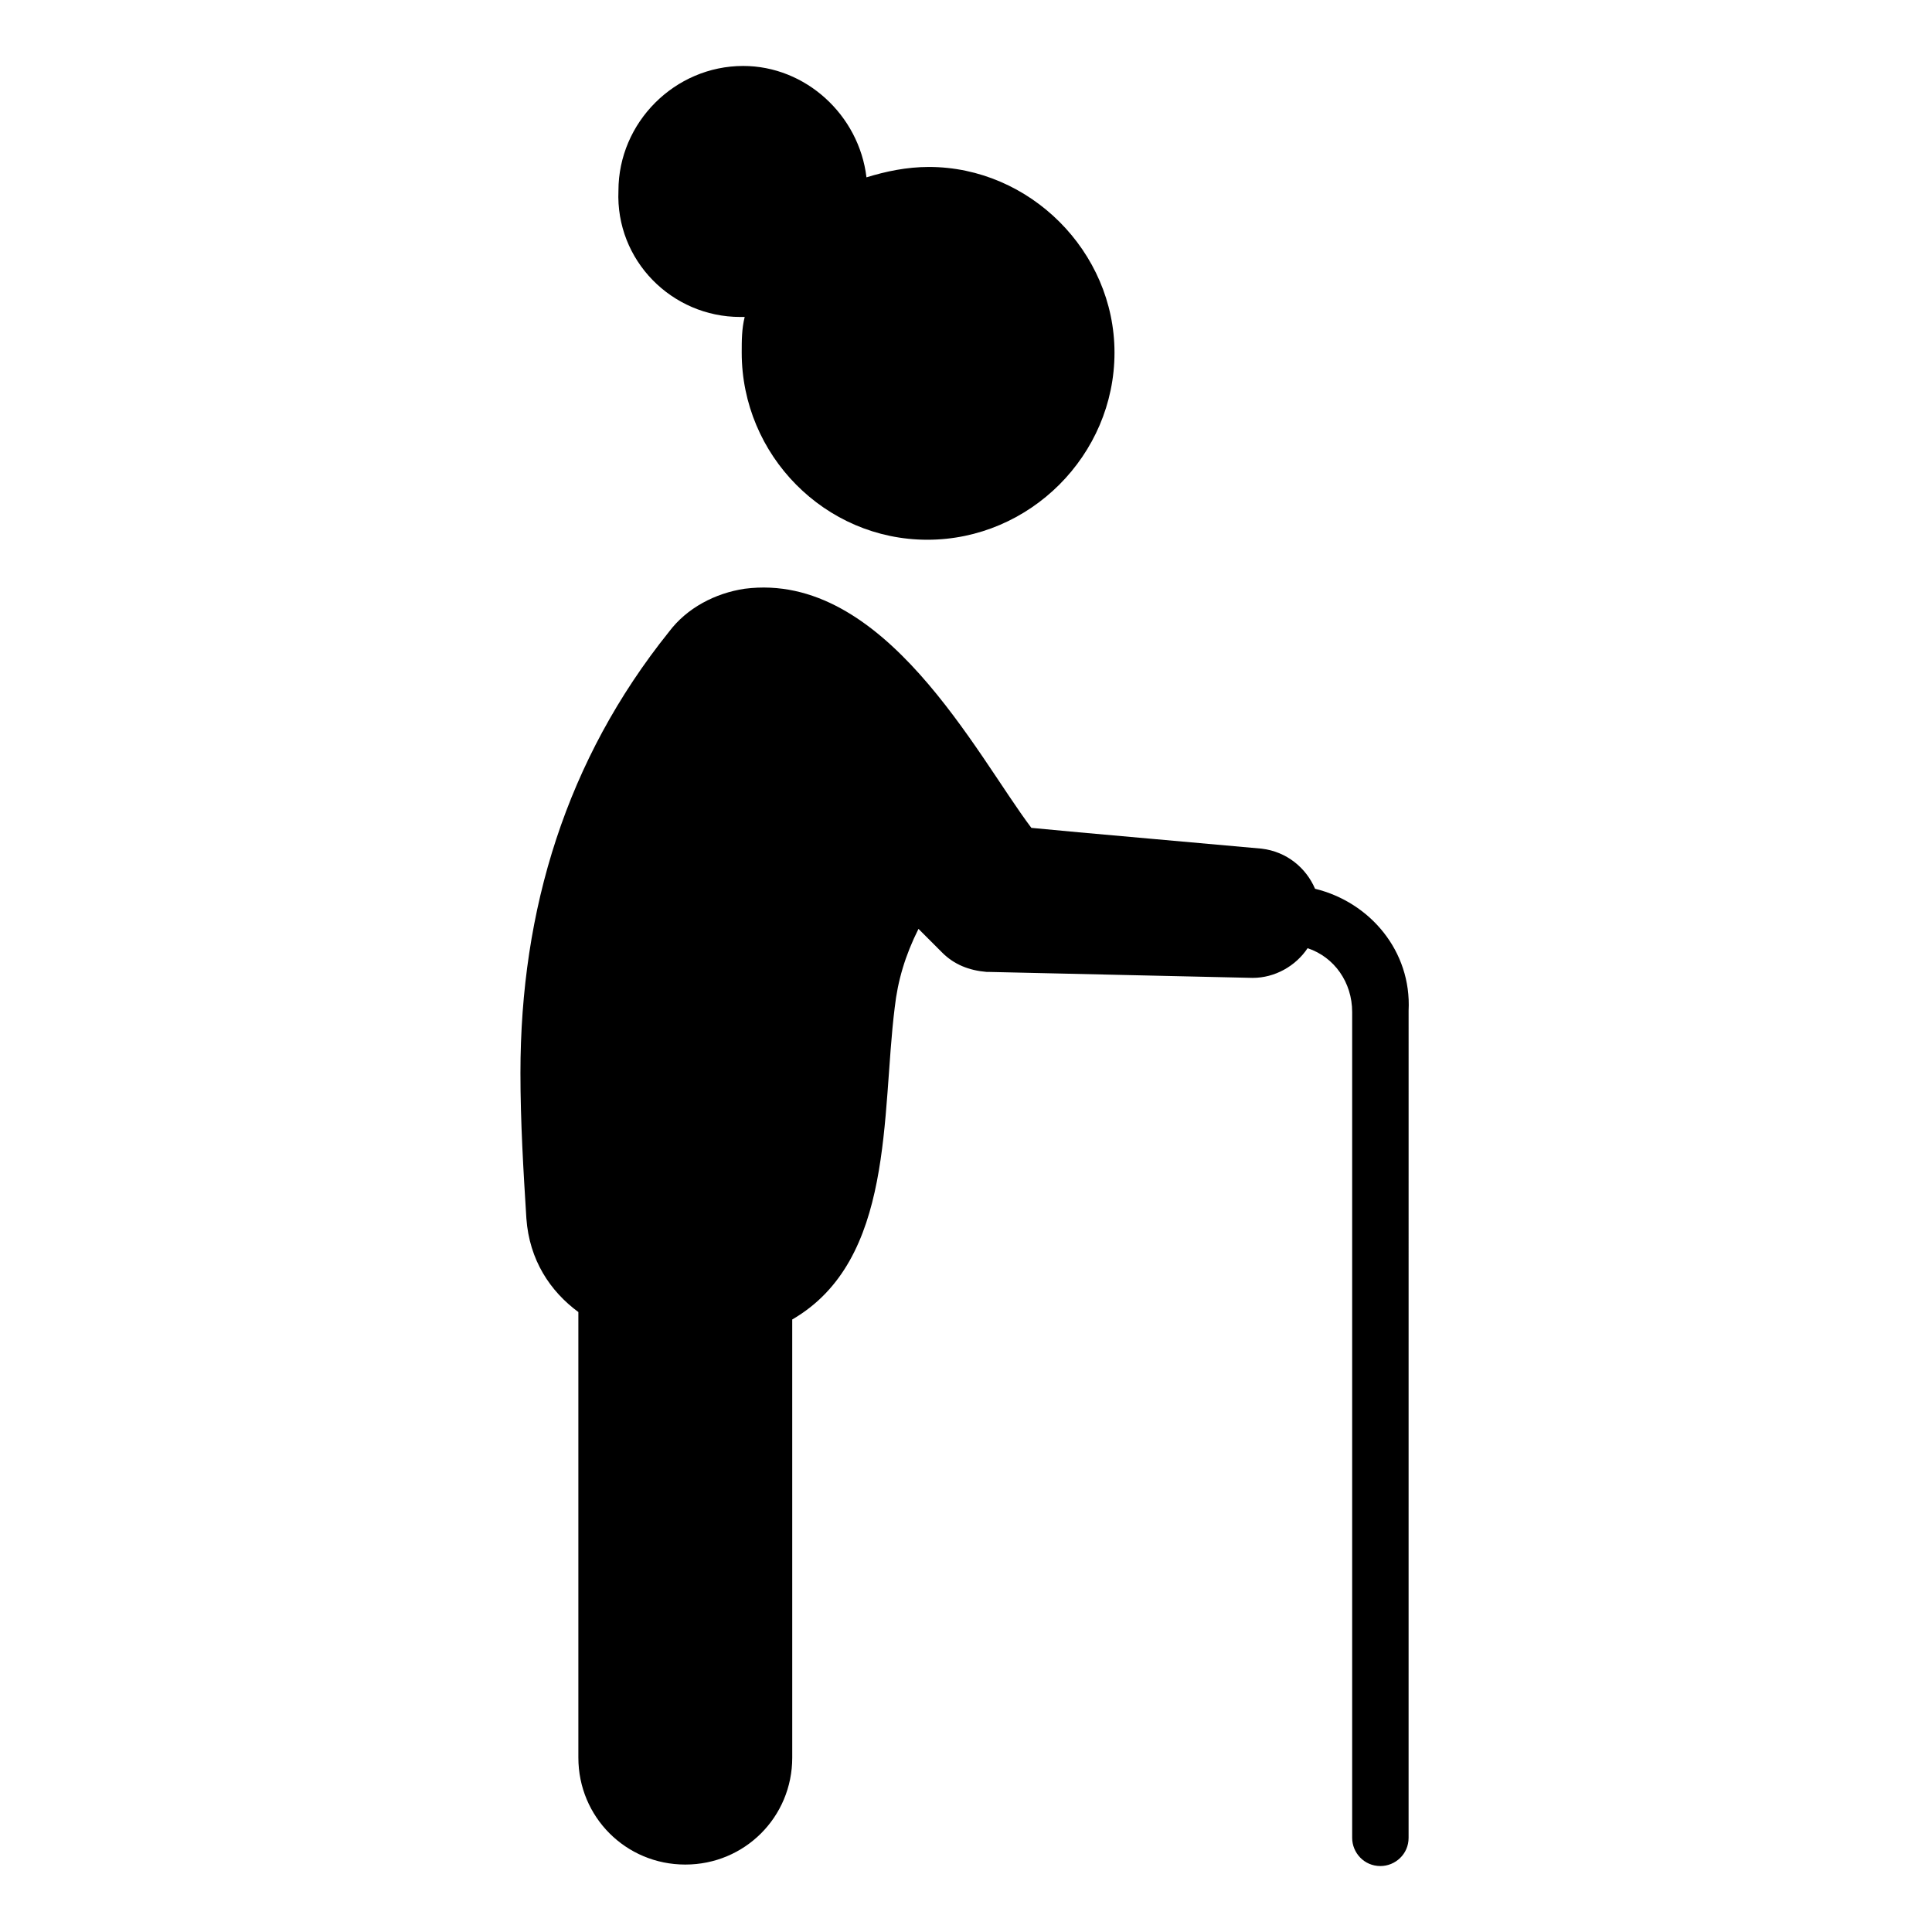
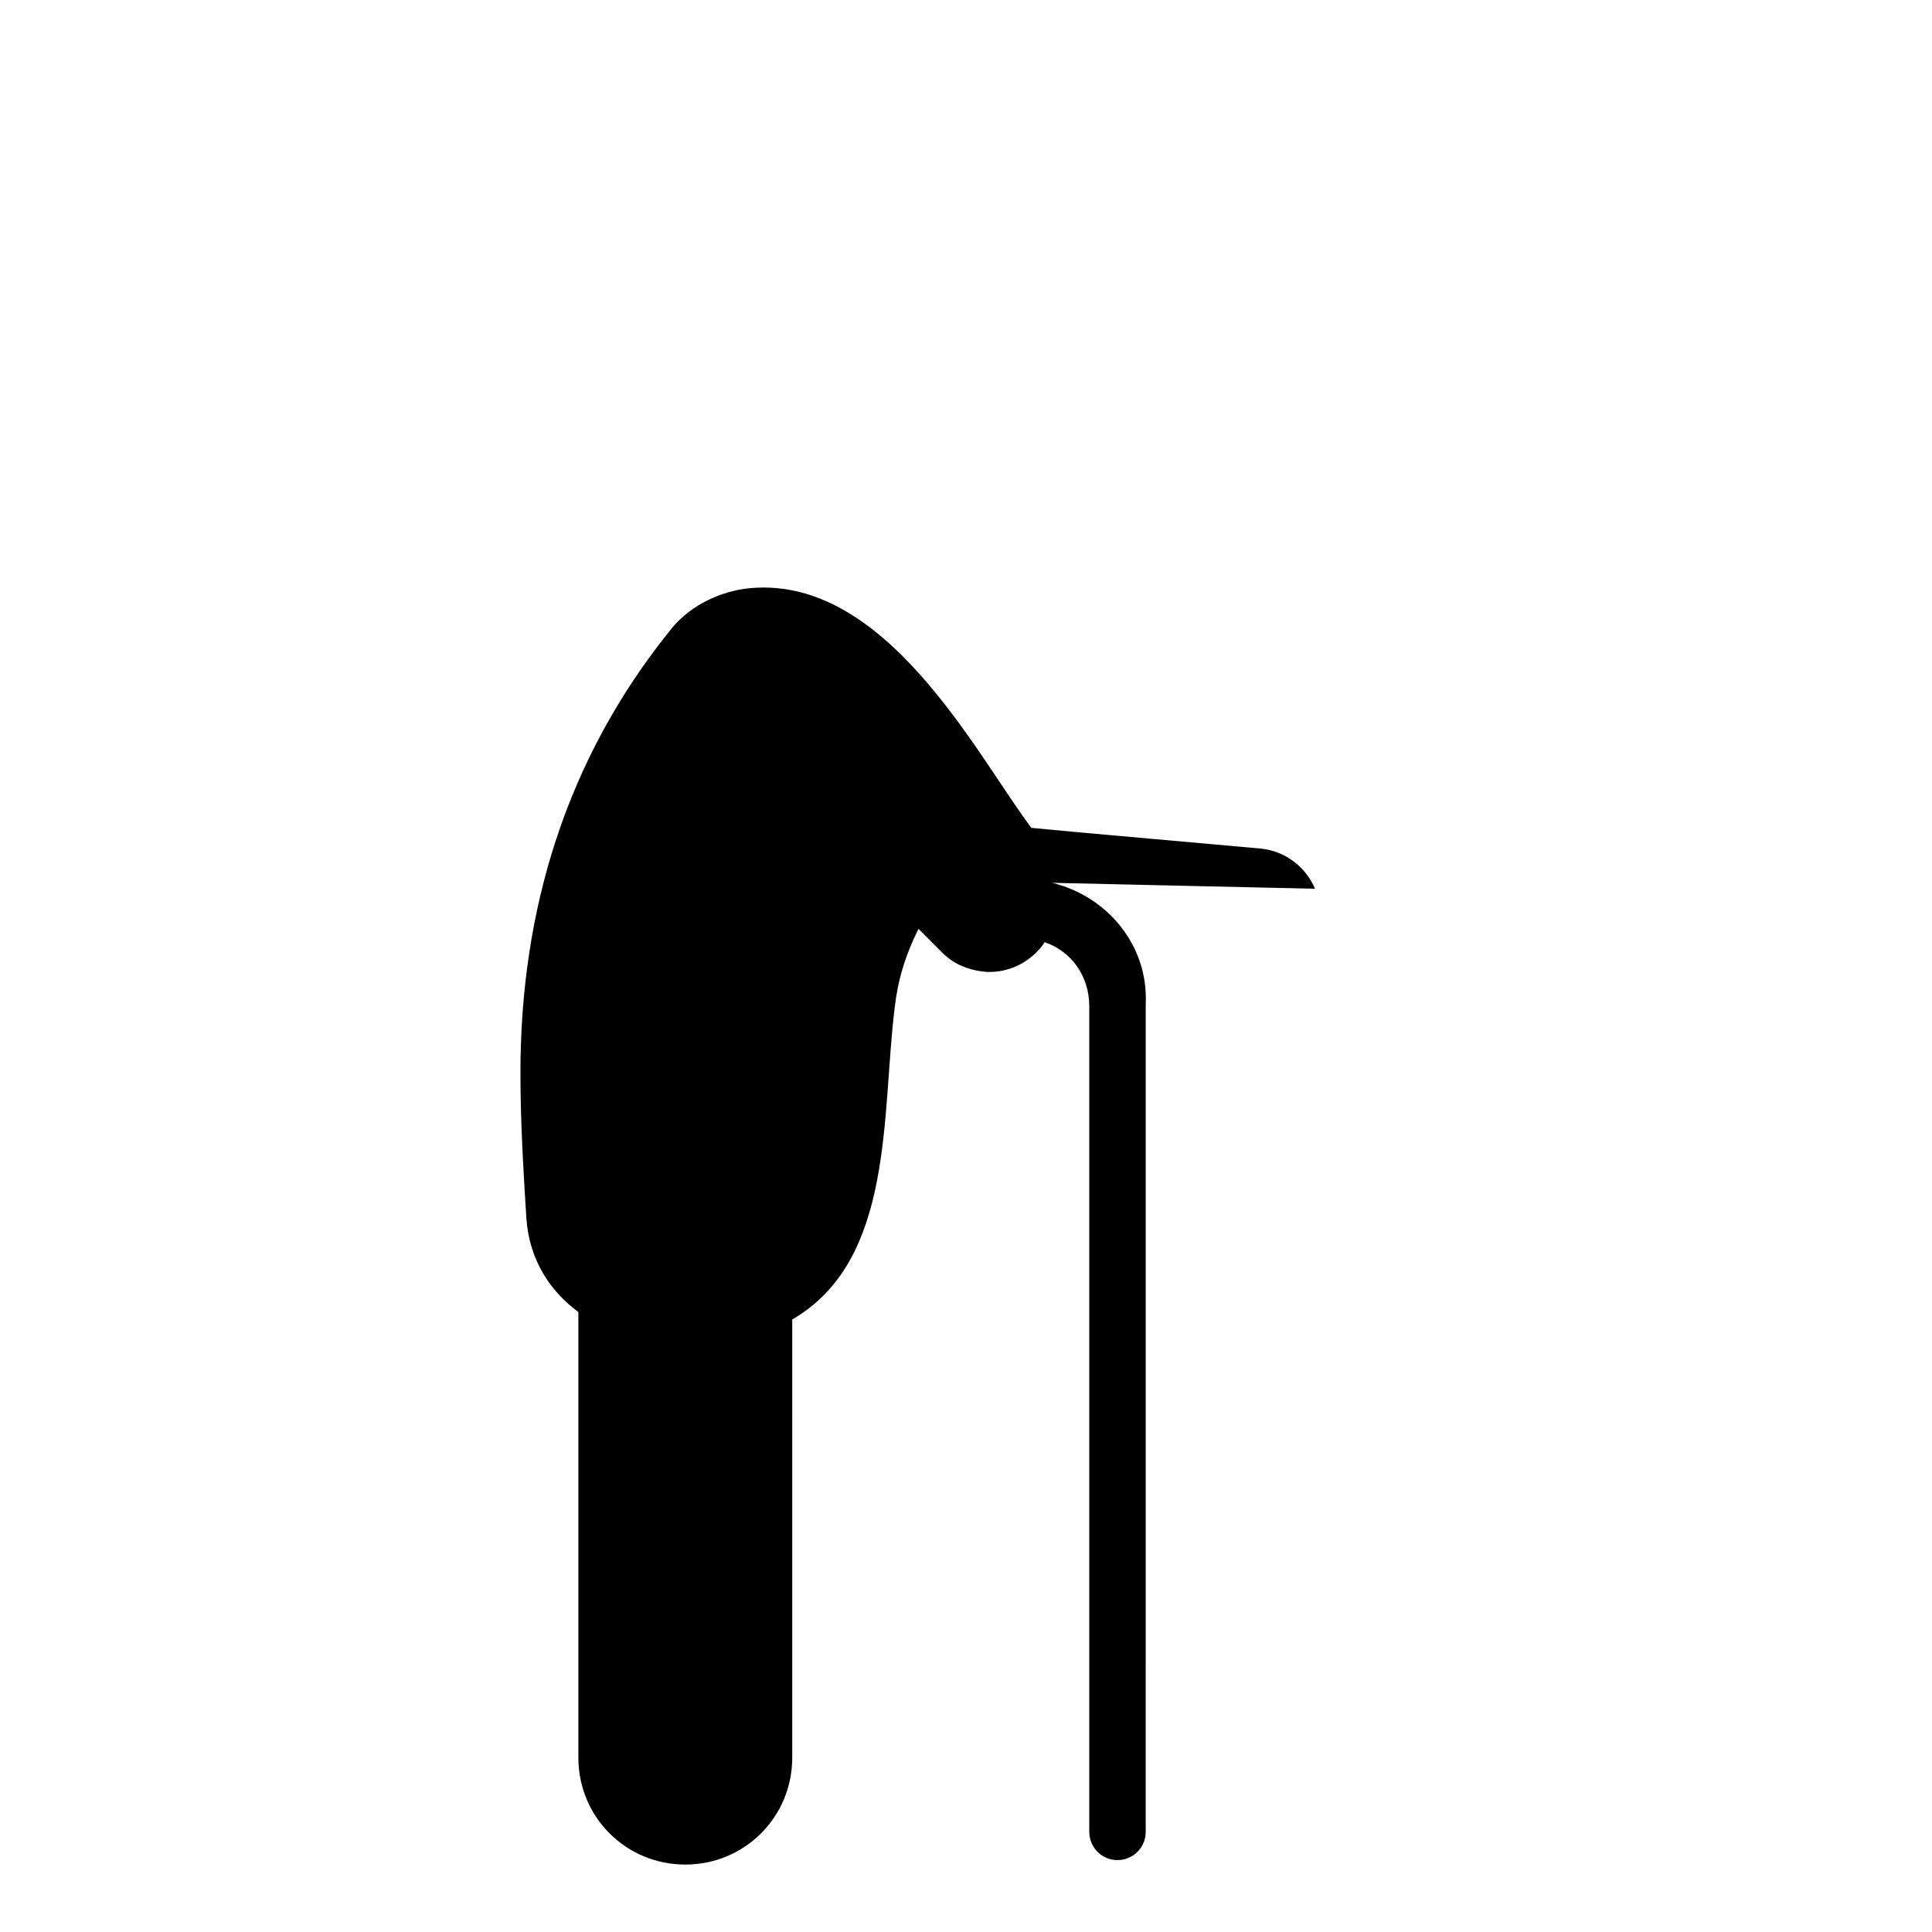
<svg xmlns="http://www.w3.org/2000/svg" fill="#000000" width="800px" height="800px" version="1.1" viewBox="144 144 512 512">
  <g>
-     <path d="m340.17 228h1.18c-0.789 3.148-0.789 6.297-0.789 9.445 0 27.16 22.043 49.594 49.199 49.594 27.16 0 49.594-22.434 49.594-49.594 0-26.766-22.434-49.199-49.199-49.199-5.902 0-11.414 1.18-16.531 2.754-1.969-16.531-16.137-29.52-32.668-29.52-18.105 0-33.062 14.957-33.062 33.062-0.785 18.5 14.172 33.457 32.277 33.457z" />
-     <path d="m492.5 379.53c-2.363-5.512-7.477-9.84-14.168-10.629l-48.414-4.328-12.594-1.18c-14.562-19.285-38.965-68.094-75.965-63.371-7.871 1.18-15.352 5.117-20.074 11.414-27.16 33.852-39.363 73.605-39.363 116.9 0 12.988 0.789 25.977 1.574 38.574 0.789 11.02 6.297 19.285 13.777 24.797v118.08c0 15.742 12.594 28.34 28.34 28.34 15.742 0 28.34-12.594 28.34-28.34l-0.004-116.11c27.16-15.742 23.617-54.316 27.16-82.656 0.789-7.086 2.754-13.777 6.297-20.859l6.297 6.297c3.148 3.148 7.086 4.723 11.809 5.117h0.789l69.668 1.574c5.902 0 11.414-3.148 14.562-7.871 7.086 2.363 11.809 9.055 11.809 16.926v218.84c0 3.938 3.148 7.477 7.477 7.477 3.938 0 7.477-3.148 7.477-7.477l0.004-219.24c0.785-15.742-10.234-28.73-24.797-32.273z" />
+     <path d="m492.5 379.53c-2.363-5.512-7.477-9.84-14.168-10.629l-48.414-4.328-12.594-1.18c-14.562-19.285-38.965-68.094-75.965-63.371-7.871 1.18-15.352 5.117-20.074 11.414-27.16 33.852-39.363 73.605-39.363 116.9 0 12.988 0.789 25.977 1.574 38.574 0.789 11.02 6.297 19.285 13.777 24.797v118.08c0 15.742 12.594 28.34 28.34 28.34 15.742 0 28.34-12.594 28.34-28.34l-0.004-116.11c27.16-15.742 23.617-54.316 27.16-82.656 0.789-7.086 2.754-13.777 6.297-20.859l6.297 6.297c3.148 3.148 7.086 4.723 11.809 5.117h0.789c5.902 0 11.414-3.148 14.562-7.871 7.086 2.363 11.809 9.055 11.809 16.926v218.84c0 3.938 3.148 7.477 7.477 7.477 3.938 0 7.477-3.148 7.477-7.477l0.004-219.24c0.785-15.742-10.234-28.73-24.797-32.273z" />
  </g>
</svg>